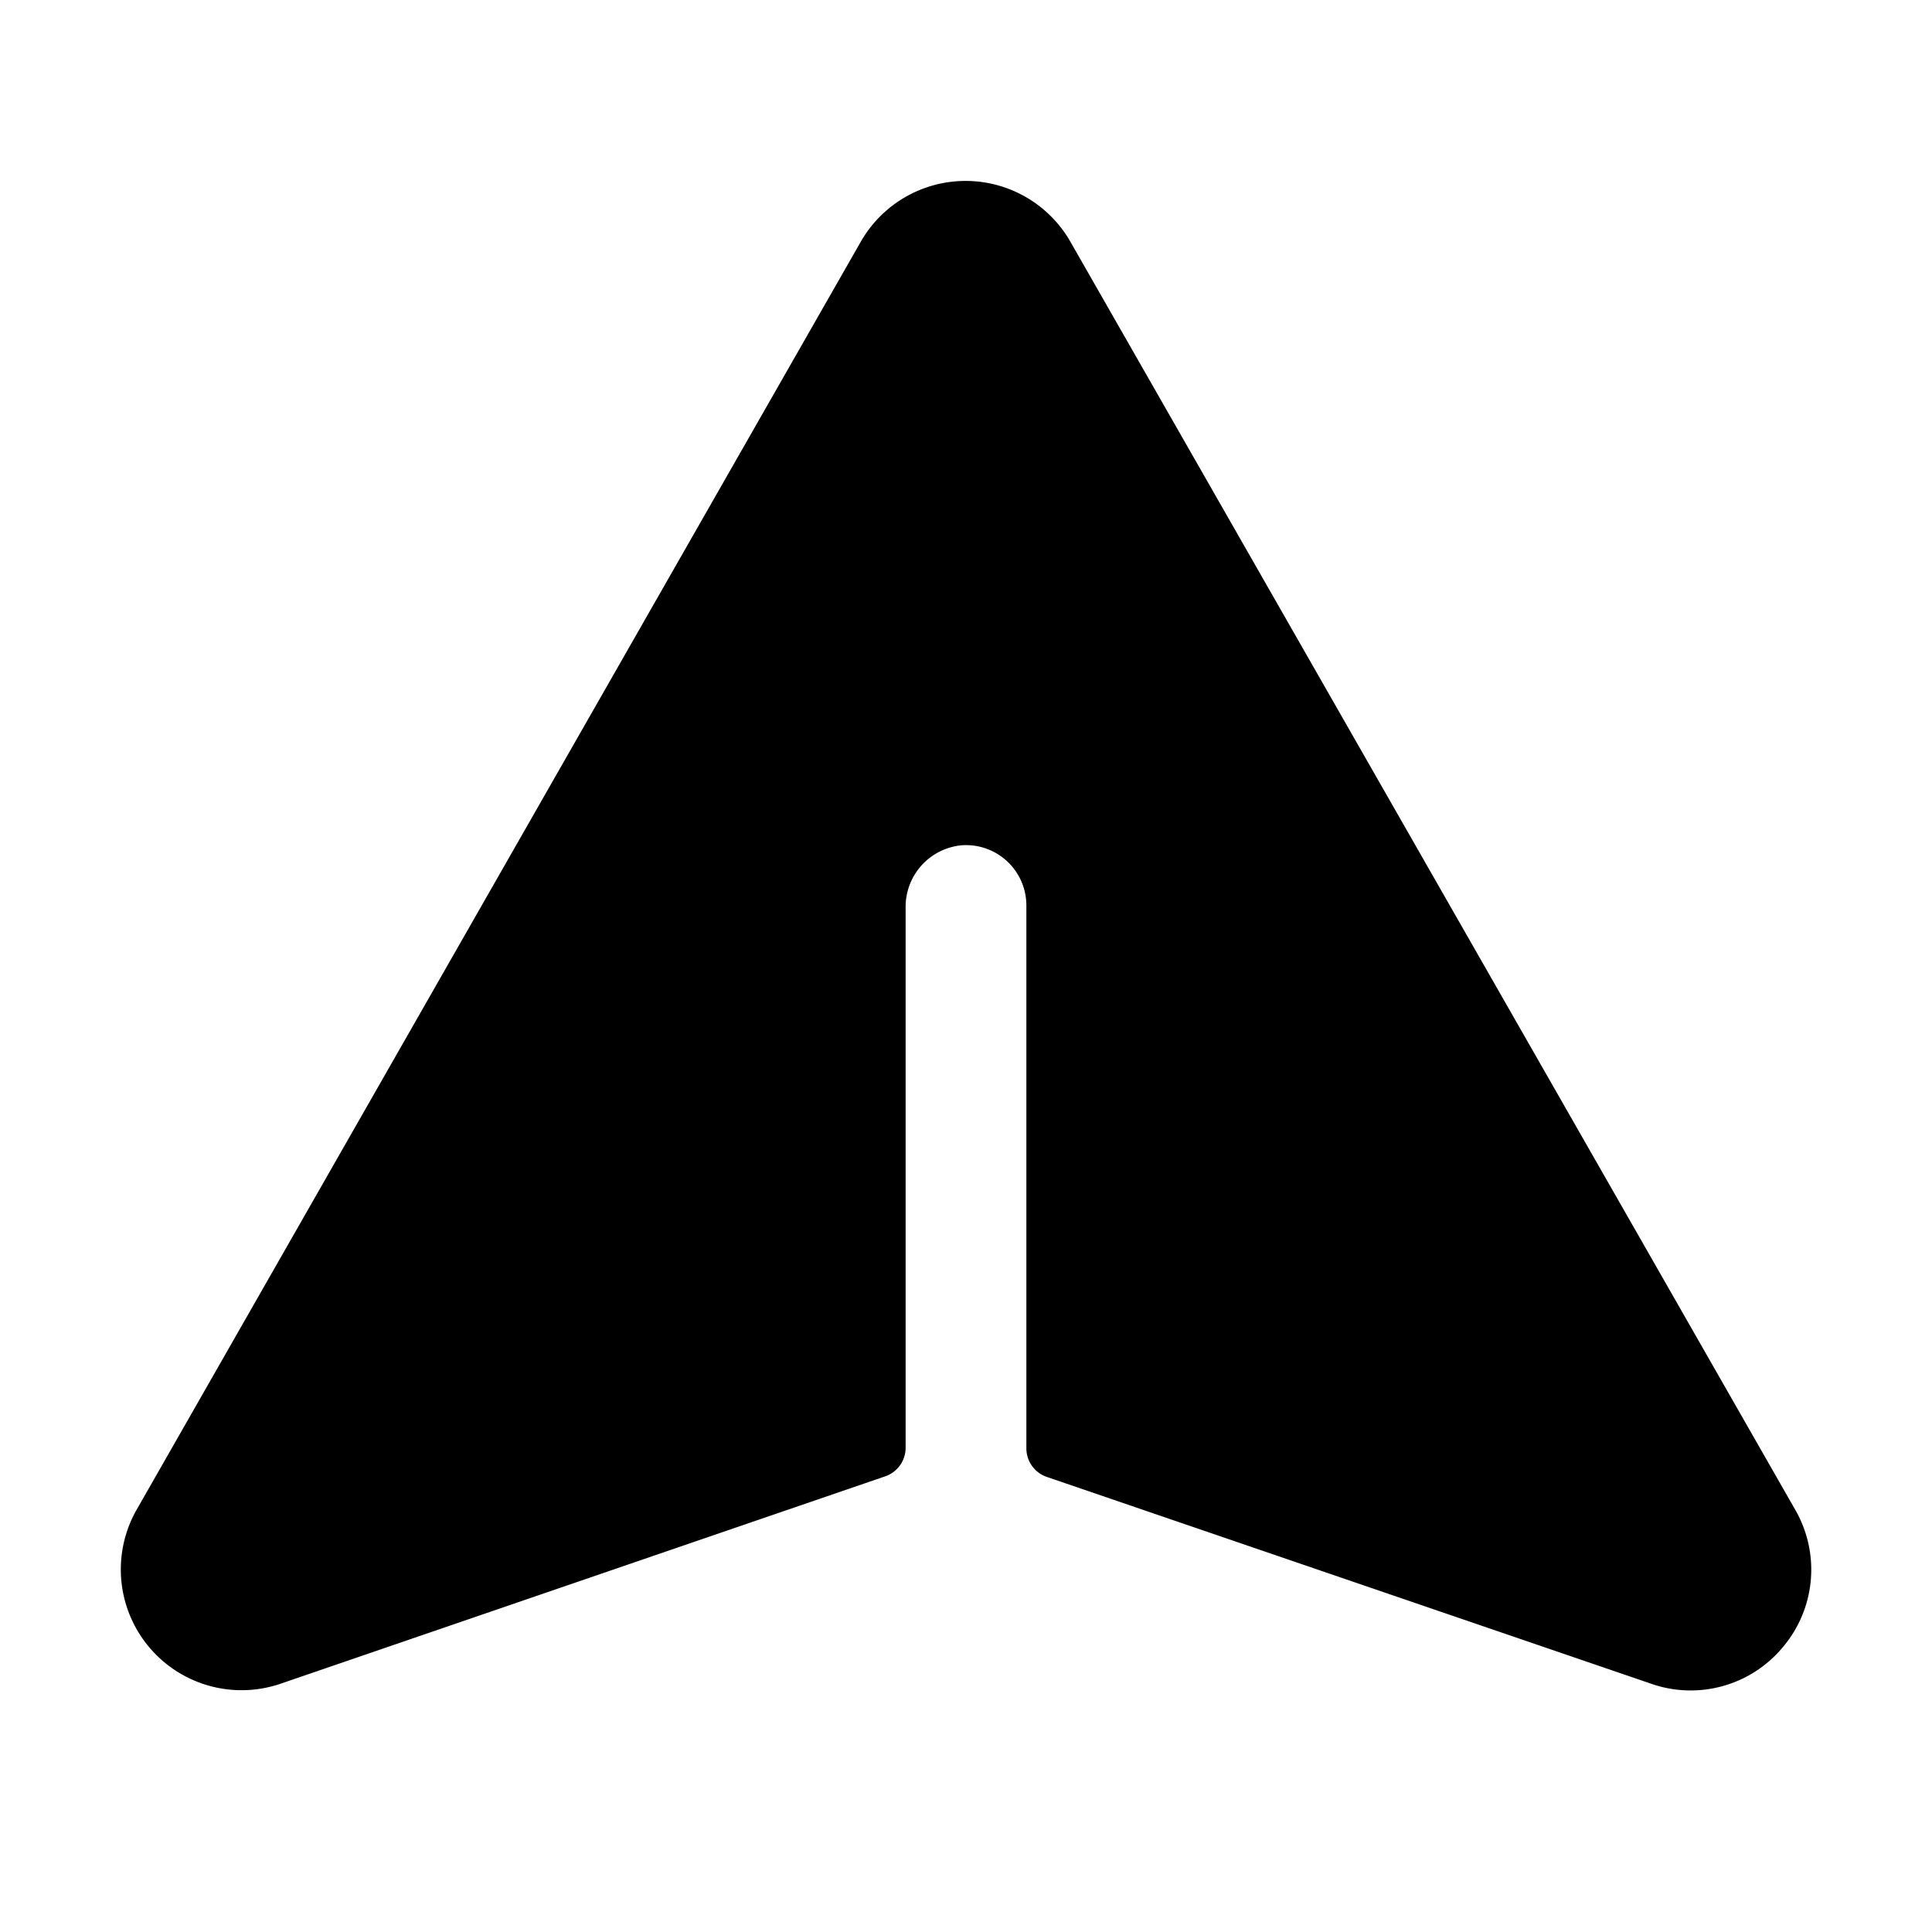
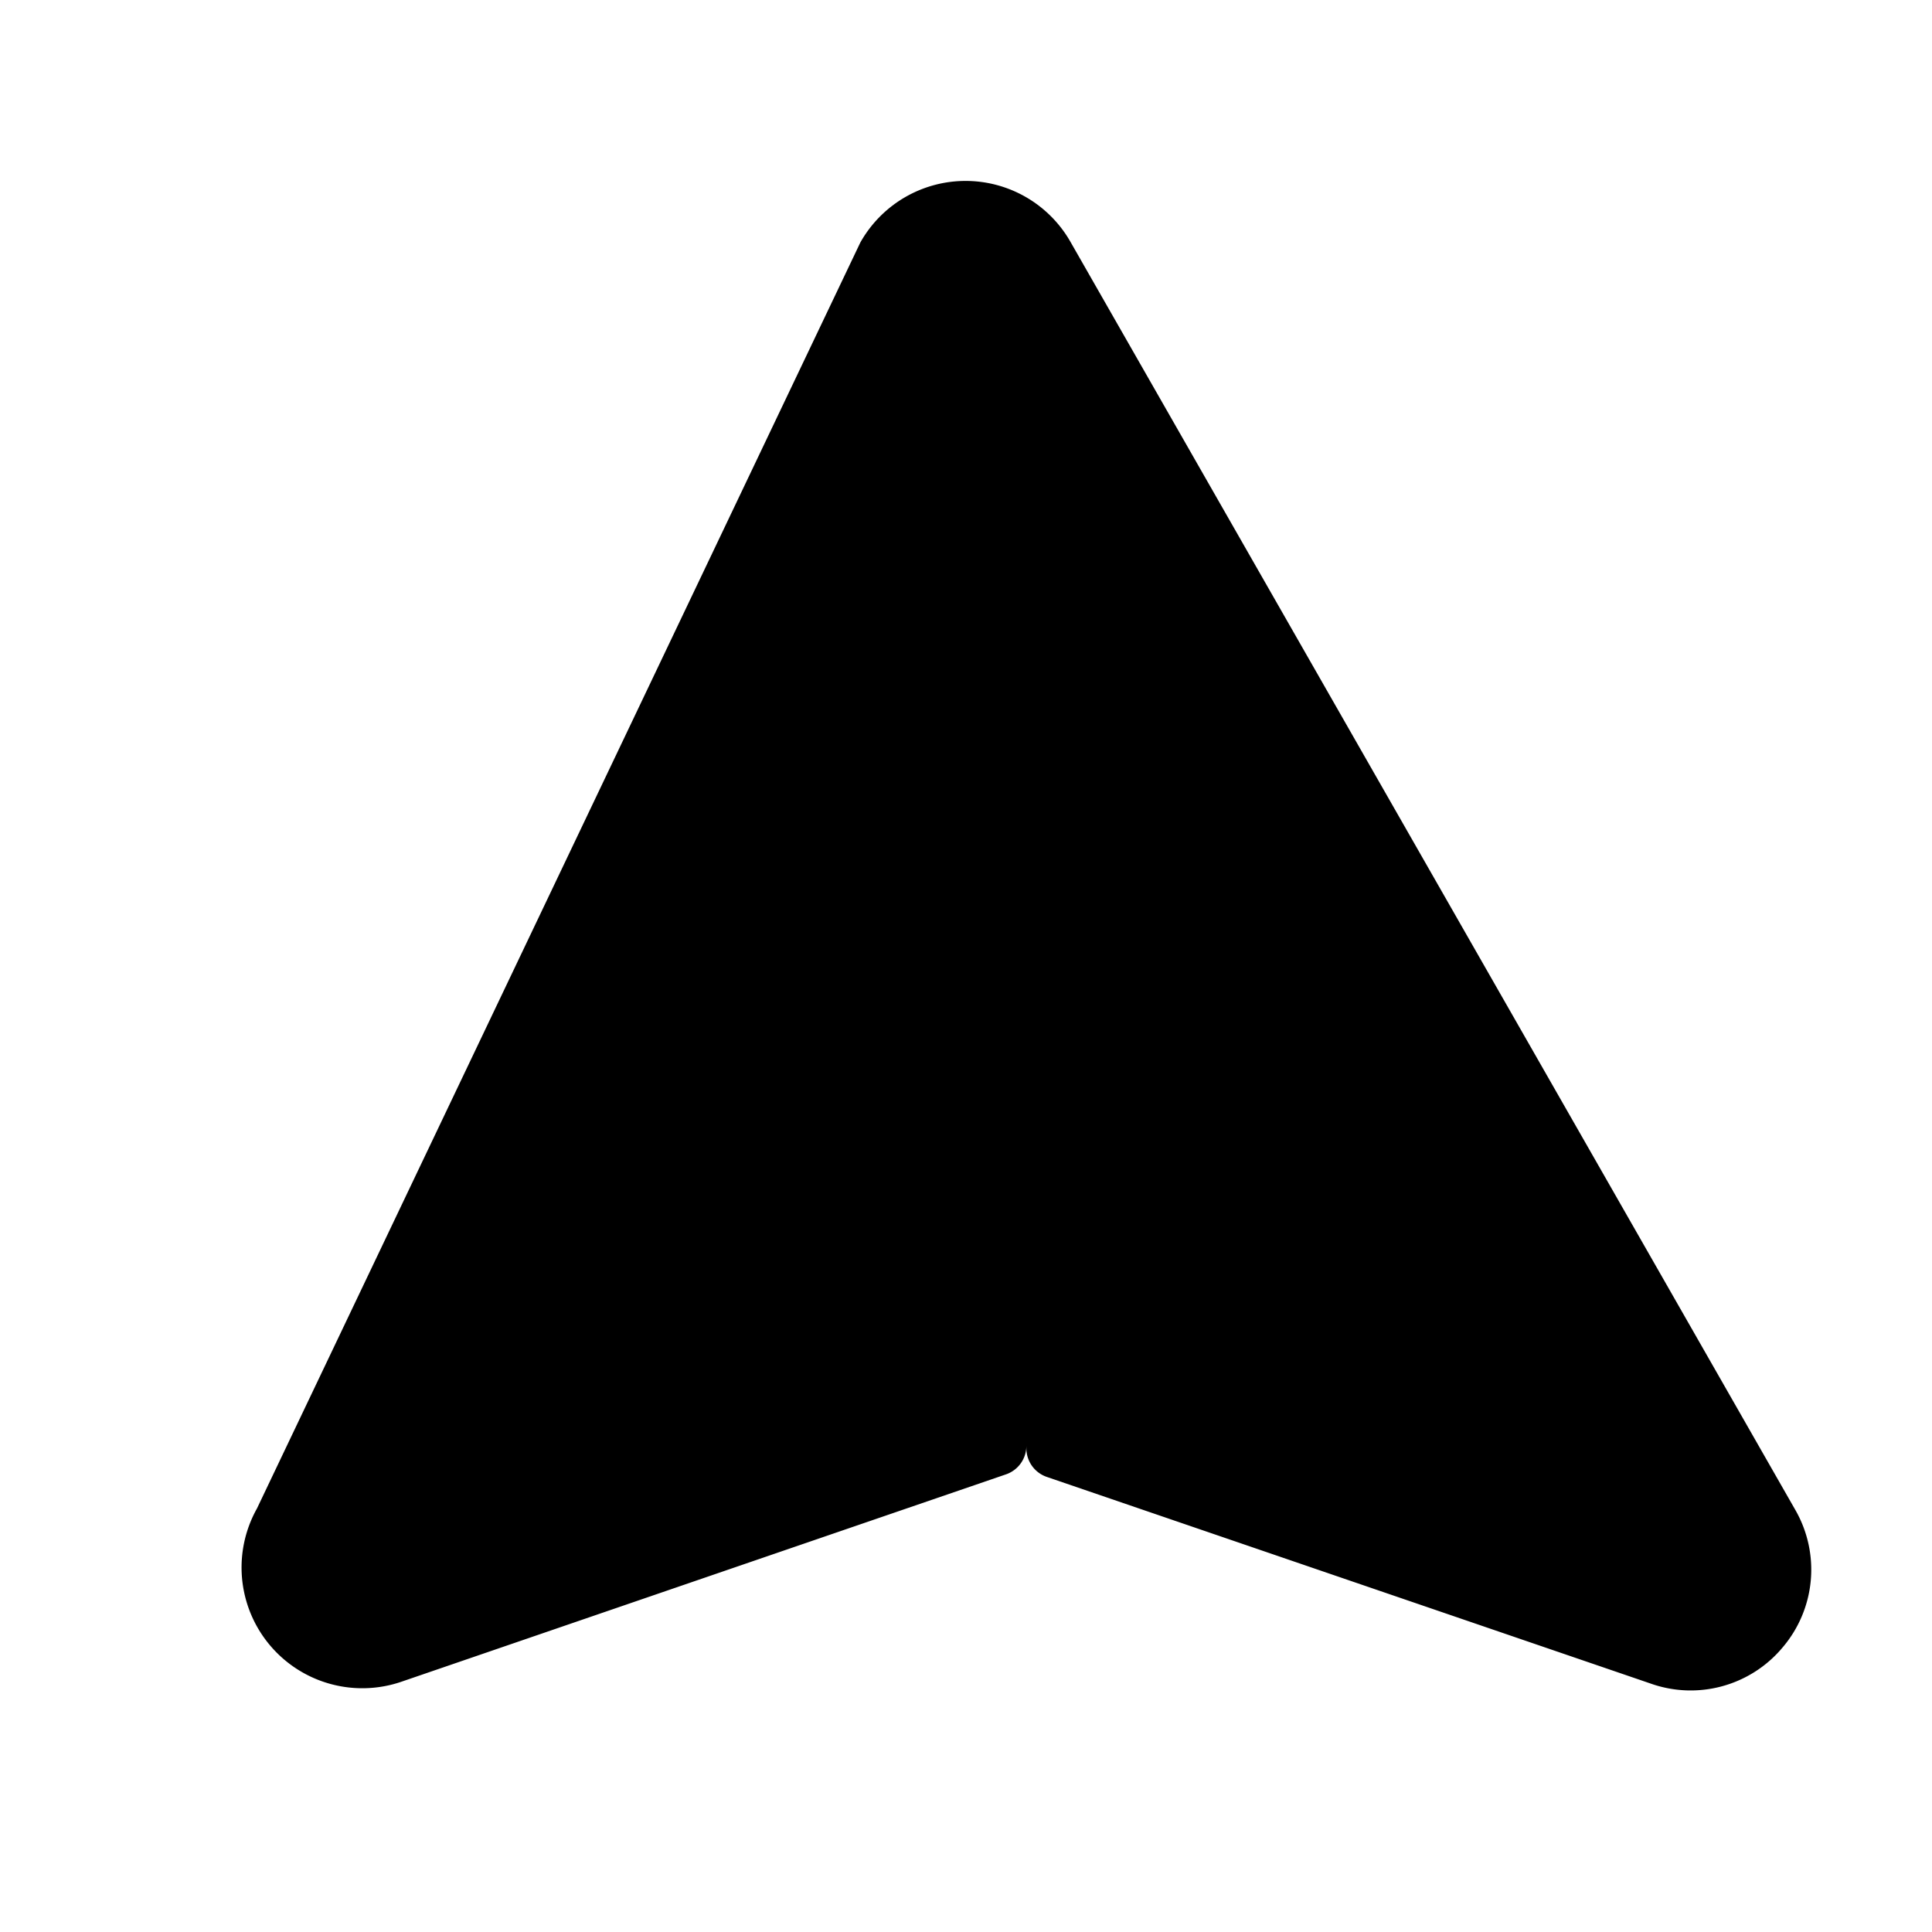
<svg xmlns="http://www.w3.org/2000/svg" viewBox="0 0 256 256" fill="currentColor">
-   <path d="M236.2,218.3a15.87,15.87,0,0,1-17.54,4.76L138.71,195.7a4,4,0,0,1-2.71-3.79V120a8,8,0,0,0-8.53-8,8.19,8.19,0,0,0-7.47,8.26v71.57a4,4,0,0,1-2.7,3.79l-80,27.44a16,16,0,0,1-19.25-22.92L114,32.13a16,16,0,0,1,27.89,0L237.9,200.09A15.89,15.89,0,0,1,236.2,218.3Z" />
+   <path d="M236.2,218.3a15.87,15.87,0,0,1-17.54,4.76L138.71,195.7a4,4,0,0,1-2.71-3.79V120v71.57a4,4,0,0,1-2.7,3.79l-80,27.44a16,16,0,0,1-19.25-22.92L114,32.13a16,16,0,0,1,27.89,0L237.9,200.09A15.89,15.89,0,0,1,236.2,218.3Z" />
</svg>